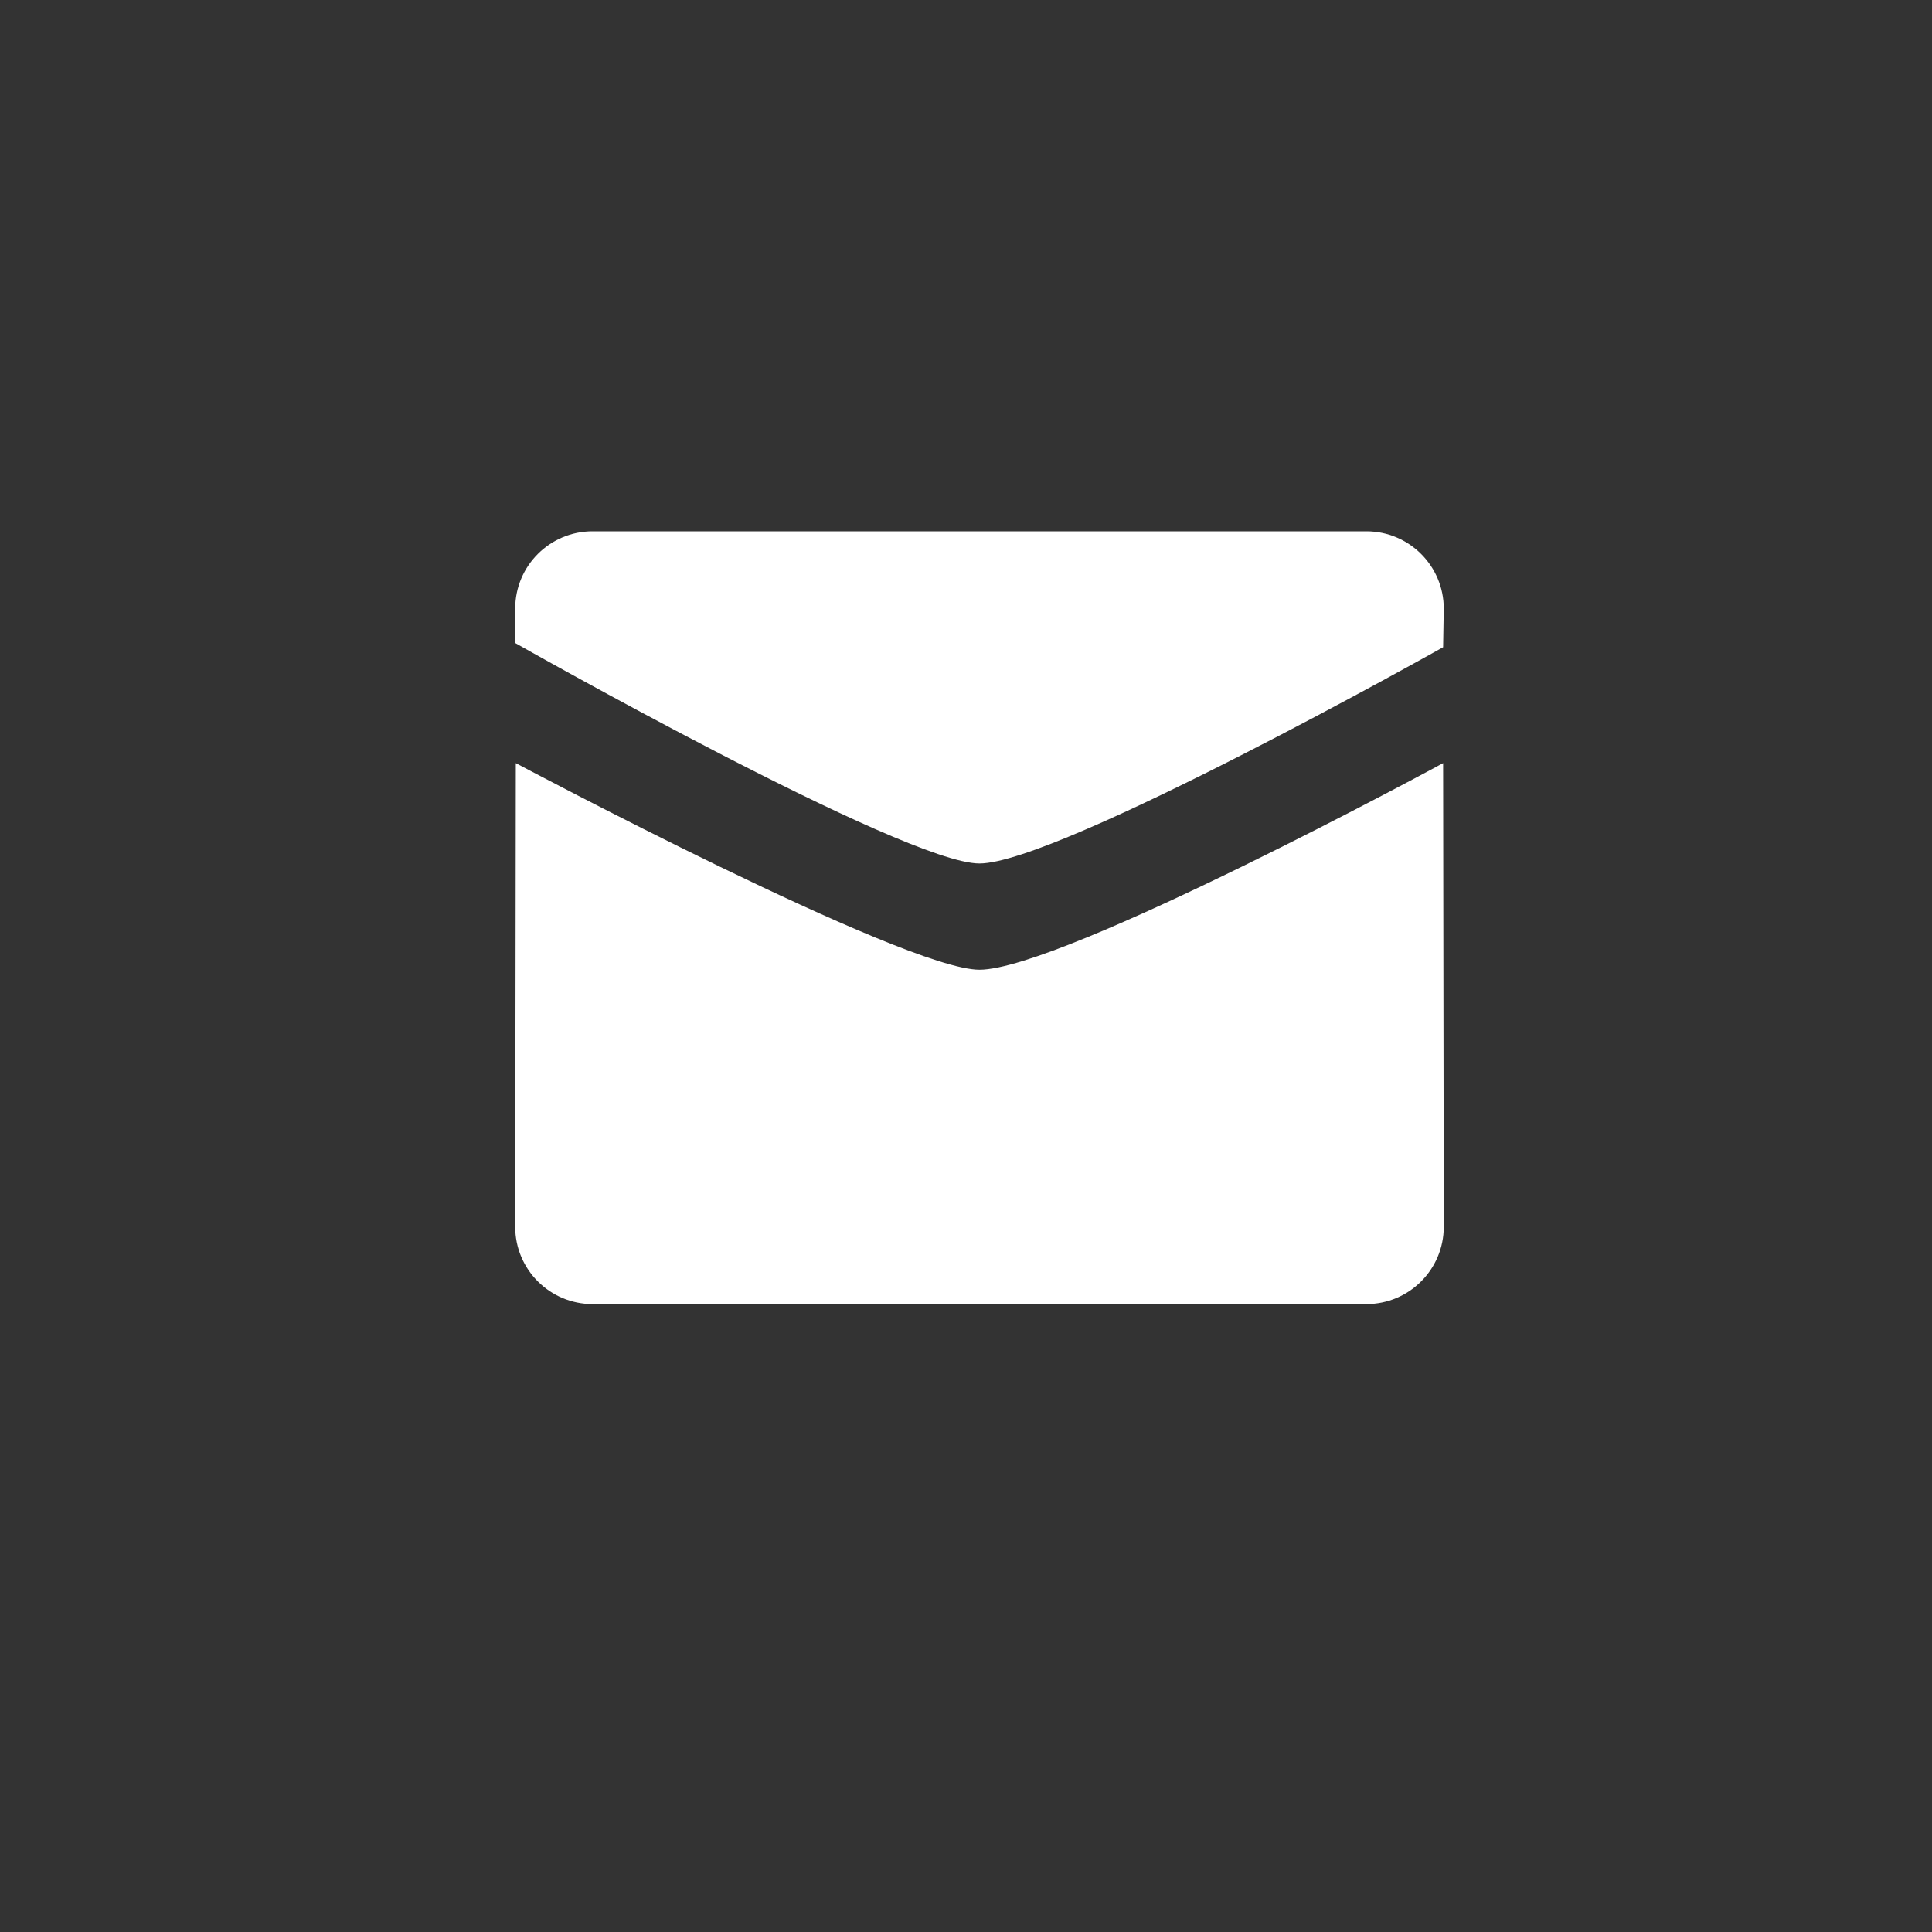
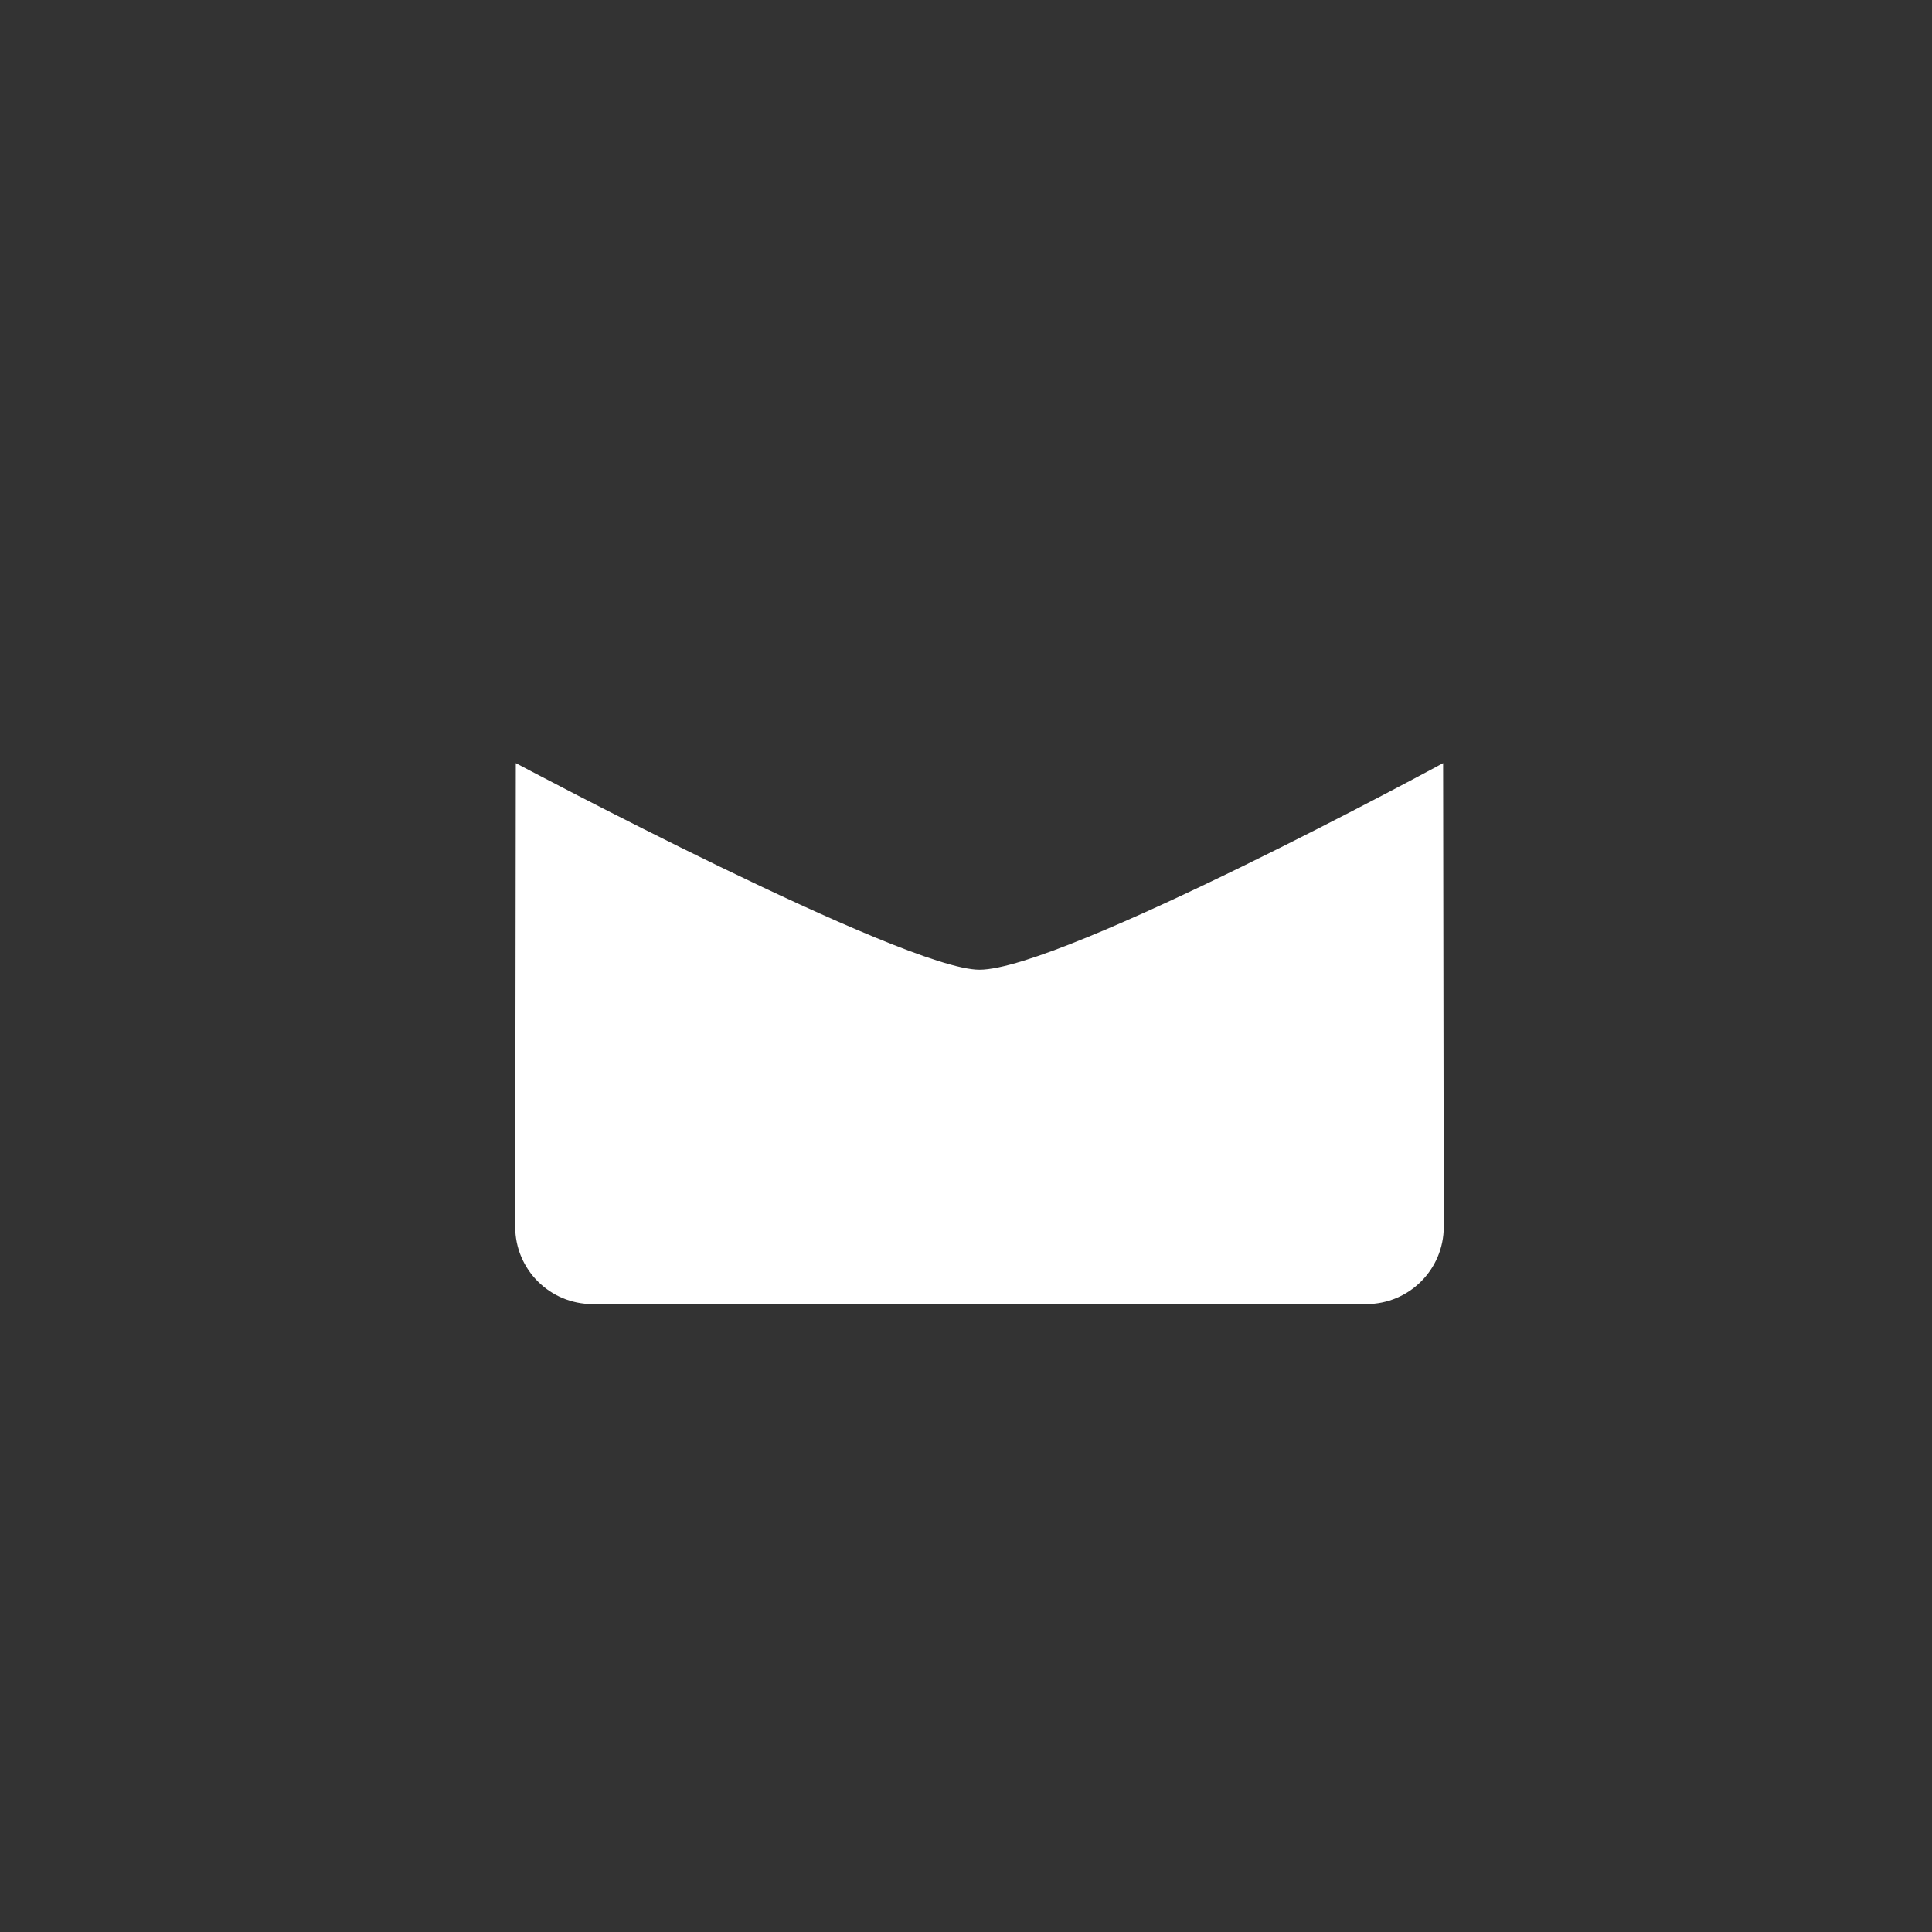
<svg xmlns="http://www.w3.org/2000/svg" width="48" height="48" viewBox="0 0 48 48" fill="none">
  <rect x="0" y="0" width="48" height="48" fill="#333333" stroke="none" />
-   <path d="M24.334 21.453C26.299 21.453 35.854 16.08 35.854 16.08L35.87 15.12C35.87 14.06 35.009 13.2 33.947 13.2H14.722C13.66 13.2 12.8 14.06 12.8 15.12V15.976C12.8 15.976 22.459 21.453 24.334 21.453Z" fill="white" />
  <path d="M24.334 24.093C22.459 24.093 12.814 18.96 12.815 18.96L12.8 30.48C12.8 31.54 13.661 32.4 14.722 32.4H33.947C35.009 32.4 35.87 31.54 35.87 30.48L35.854 18.96C35.854 18.96 26.39 24.093 24.334 24.093Z" fill="white" />
</svg>